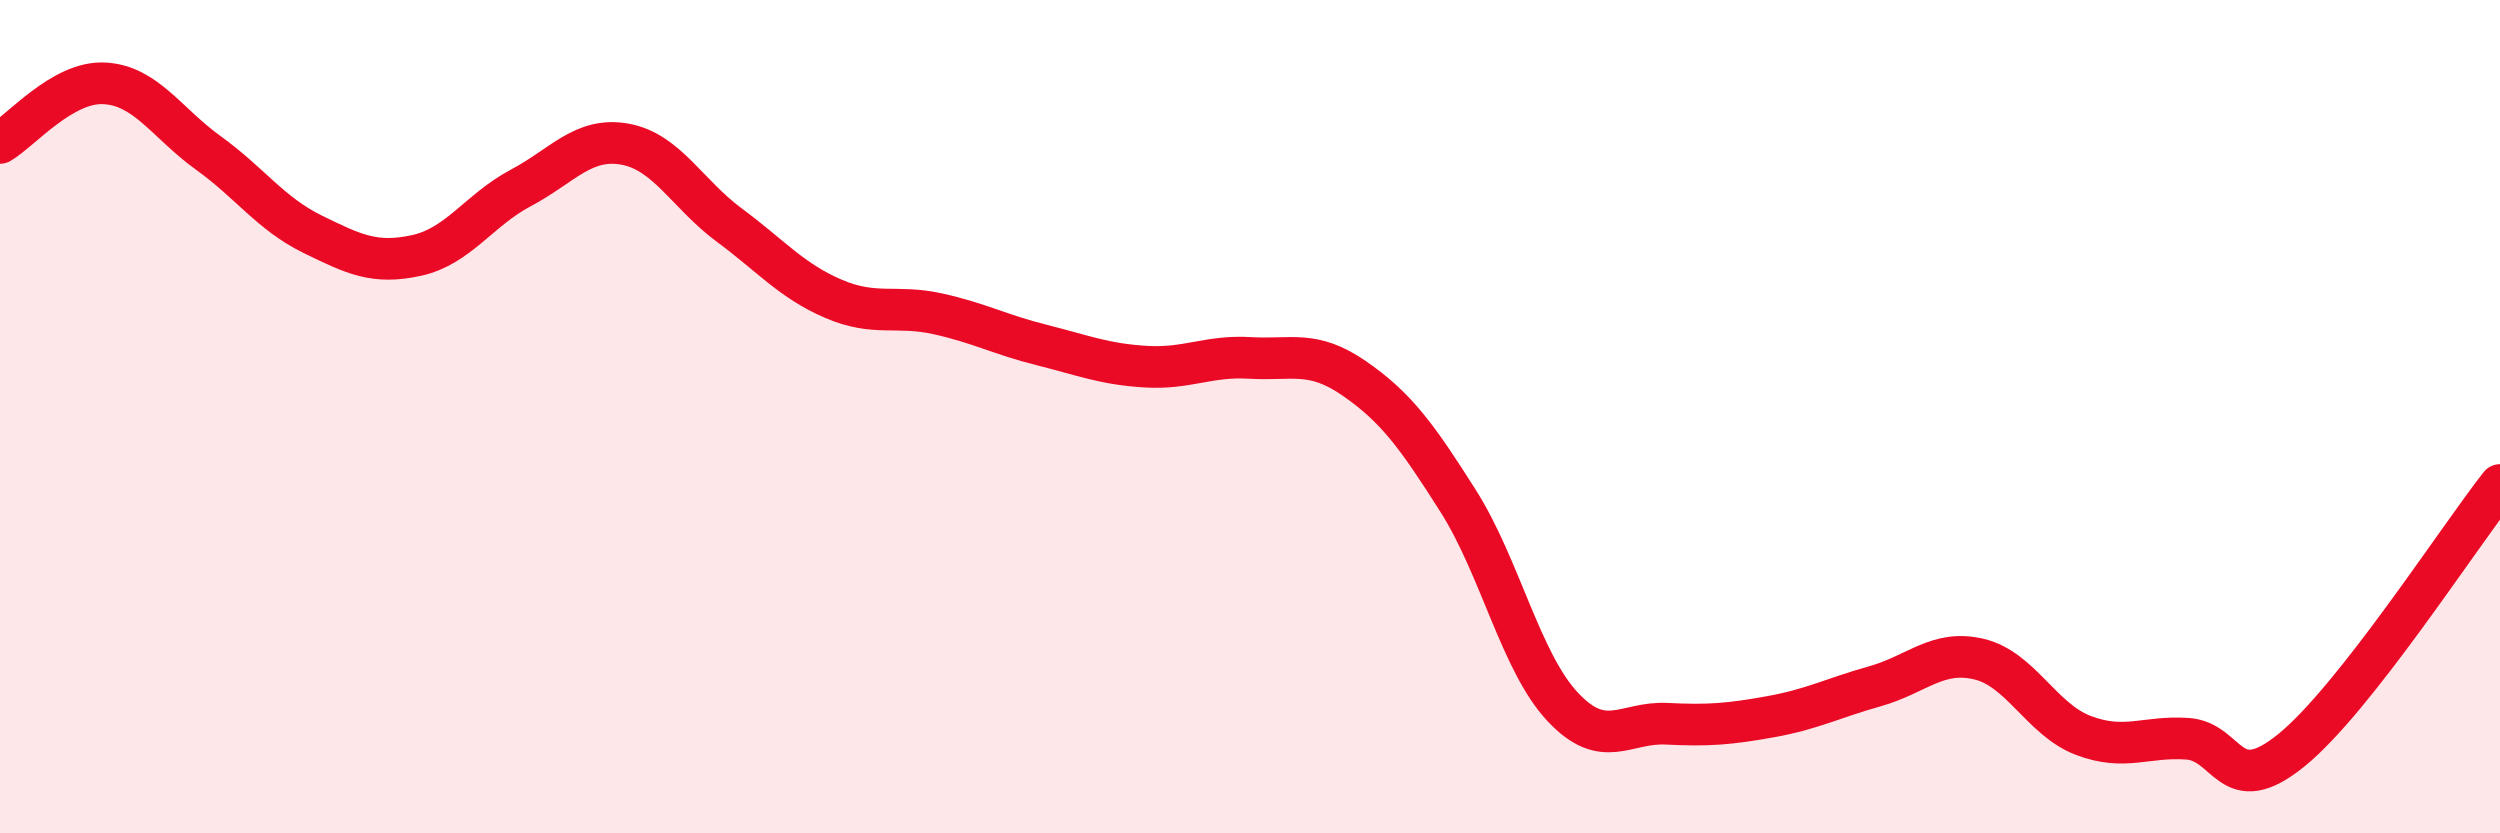
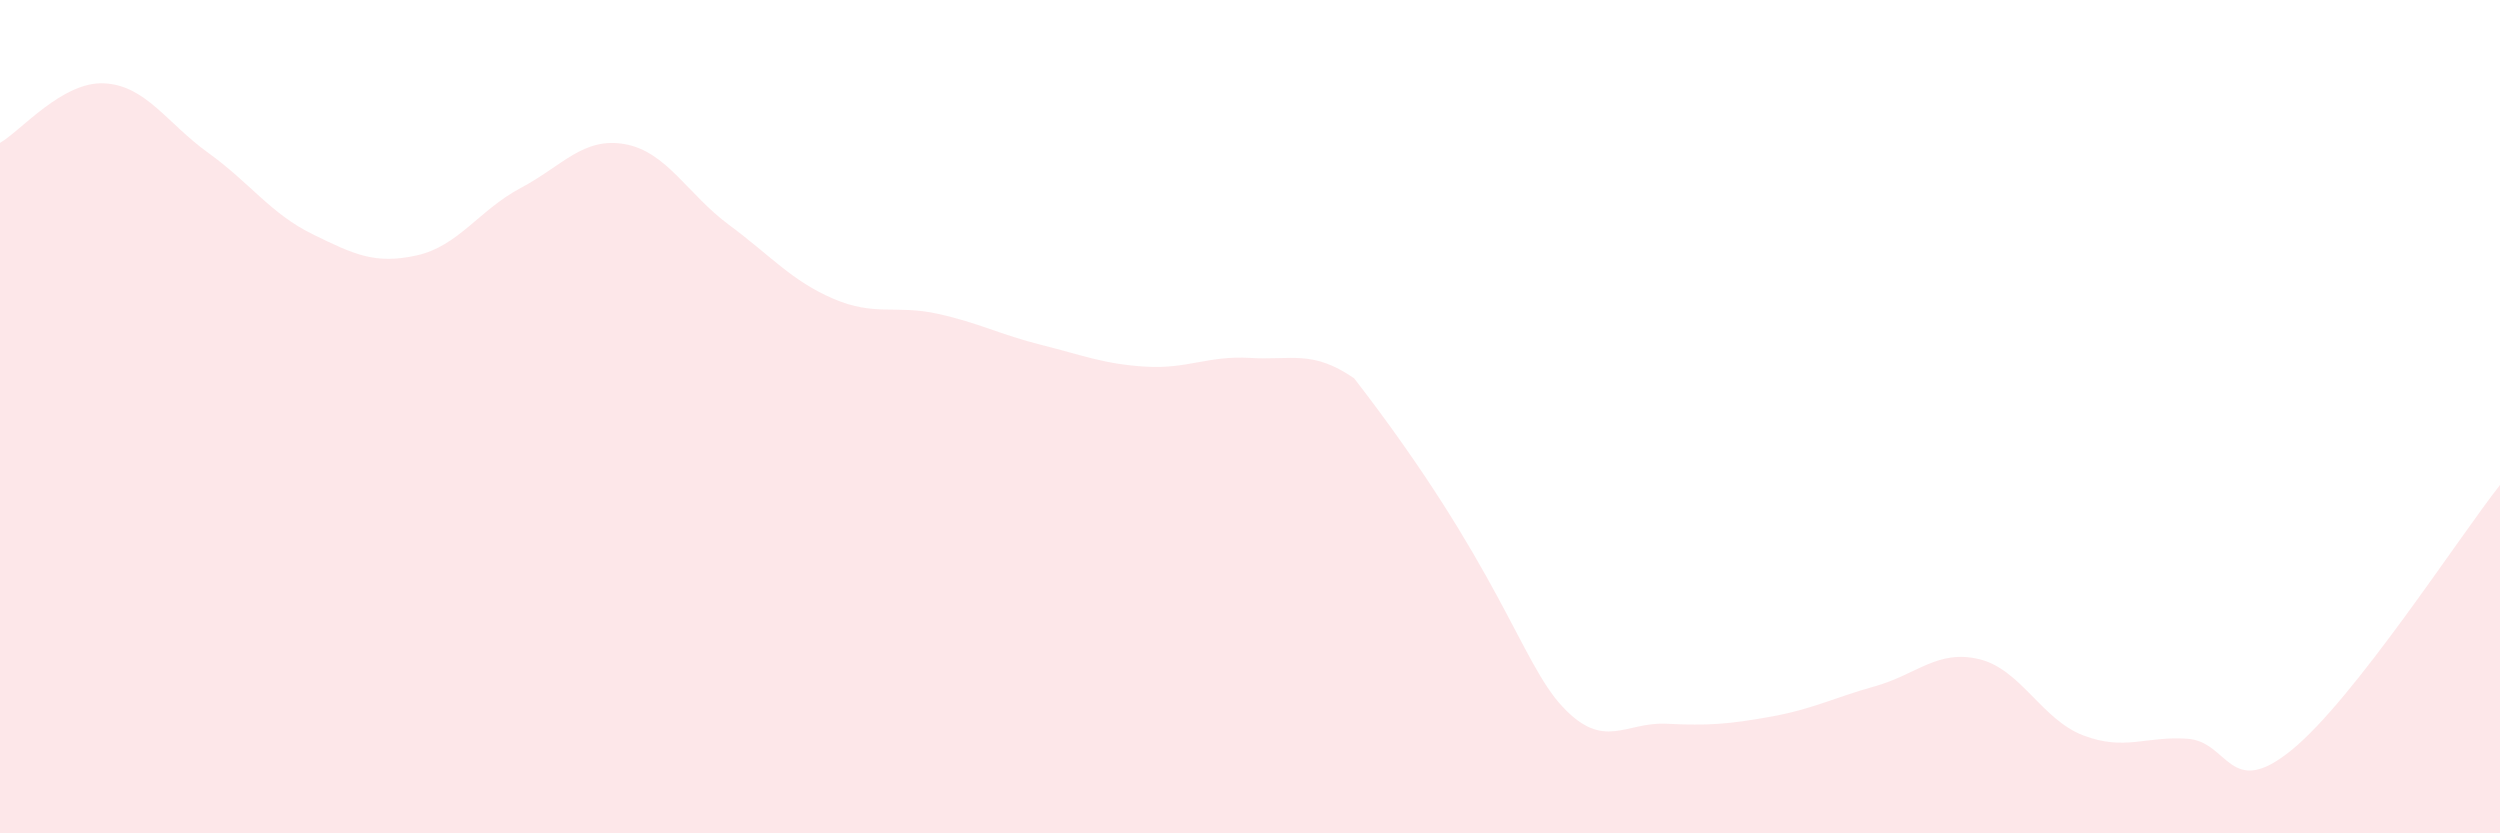
<svg xmlns="http://www.w3.org/2000/svg" width="60" height="20" viewBox="0 0 60 20">
-   <path d="M 0,3.43 C 0.5,3.14 1.5,1.95 2.5,2 C 3.5,2.05 4,2.95 5,3.67 C 6,4.39 6.5,5.13 7.5,5.62 C 8.5,6.11 9,6.35 10,6.13 C 11,5.91 11.5,5.04 12.5,4.51 C 13.5,3.98 14,3.28 15,3.46 C 16,3.64 16.5,4.66 17.5,5.4 C 18.5,6.14 19,6.74 20,7.17 C 21,7.6 21.5,7.31 22.5,7.53 C 23.5,7.75 24,8.03 25,8.28 C 26,8.53 26.5,8.74 27.5,8.8 C 28.5,8.86 29,8.53 30,8.59 C 31,8.65 31.5,8.39 32.5,9.08 C 33.5,9.77 34,10.45 35,12.03 C 36,13.61 36.5,15.89 37.5,16.96 C 38.5,18.03 39,17.32 40,17.37 C 41,17.42 41.5,17.38 42.5,17.2 C 43.5,17.02 44,16.75 45,16.47 C 46,16.19 46.5,15.58 47.5,15.82 C 48.5,16.06 49,17.27 50,17.65 C 51,18.03 51.5,17.66 52.5,17.73 C 53.5,17.8 53.5,19.22 55,18 C 56.5,16.78 59,12.91 60,11.64L60 20L0 20Z" fill="#EB0A25" opacity="0.1" stroke-linecap="round" stroke-linejoin="round" />
-   <path d="M 0,3.43 C 0.5,3.14 1.5,1.95 2.5,2 C 3.5,2.05 4,2.95 5,3.67 C 6,4.39 6.5,5.13 7.5,5.62 C 8.5,6.11 9,6.35 10,6.13 C 11,5.91 11.5,5.04 12.5,4.51 C 13.5,3.98 14,3.28 15,3.46 C 16,3.64 16.5,4.66 17.5,5.4 C 18.5,6.14 19,6.74 20,7.17 C 21,7.6 21.5,7.31 22.5,7.53 C 23.5,7.75 24,8.03 25,8.28 C 26,8.53 26.5,8.74 27.5,8.8 C 28.5,8.86 29,8.53 30,8.59 C 31,8.65 31.5,8.39 32.5,9.08 C 33.5,9.77 34,10.45 35,12.03 C 36,13.61 36.5,15.89 37.5,16.96 C 38.5,18.03 39,17.32 40,17.37 C 41,17.42 41.5,17.38 42.5,17.2 C 43.5,17.02 44,16.75 45,16.47 C 46,16.19 46.5,15.58 47.5,15.82 C 48.5,16.06 49,17.27 50,17.65 C 51,18.03 51.5,17.66 52.5,17.73 C 53.5,17.8 53.5,19.22 55,18 C 56.5,16.78 59,12.91 60,11.64" stroke="#EB0A25" stroke-width="1" fill="none" stroke-linecap="round" stroke-linejoin="round" />
+   <path d="M 0,3.43 C 0.5,3.14 1.5,1.95 2.5,2 C 3.5,2.05 4,2.95 5,3.67 C 6,4.39 6.5,5.13 7.5,5.62 C 8.5,6.11 9,6.35 10,6.13 C 11,5.91 11.5,5.04 12.5,4.51 C 13.5,3.98 14,3.28 15,3.46 C 16,3.64 16.5,4.66 17.5,5.4 C 18.5,6.14 19,6.74 20,7.17 C 21,7.6 21.5,7.31 22.5,7.53 C 23.5,7.75 24,8.03 25,8.28 C 26,8.53 26.5,8.74 27.5,8.8 C 28.5,8.86 29,8.53 30,8.59 C 31,8.65 31.5,8.39 32.5,9.08 C 36,13.61 36.5,15.89 37.5,16.96 C 38.5,18.03 39,17.32 40,17.37 C 41,17.42 41.5,17.38 42.5,17.2 C 43.5,17.02 44,16.75 45,16.47 C 46,16.19 46.5,15.58 47.5,15.82 C 48.5,16.06 49,17.27 50,17.65 C 51,18.03 51.5,17.66 52.5,17.73 C 53.5,17.8 53.5,19.22 55,18 C 56.5,16.78 59,12.91 60,11.64L60 20L0 20Z" fill="#EB0A25" opacity="0.1" stroke-linecap="round" stroke-linejoin="round" />
</svg>